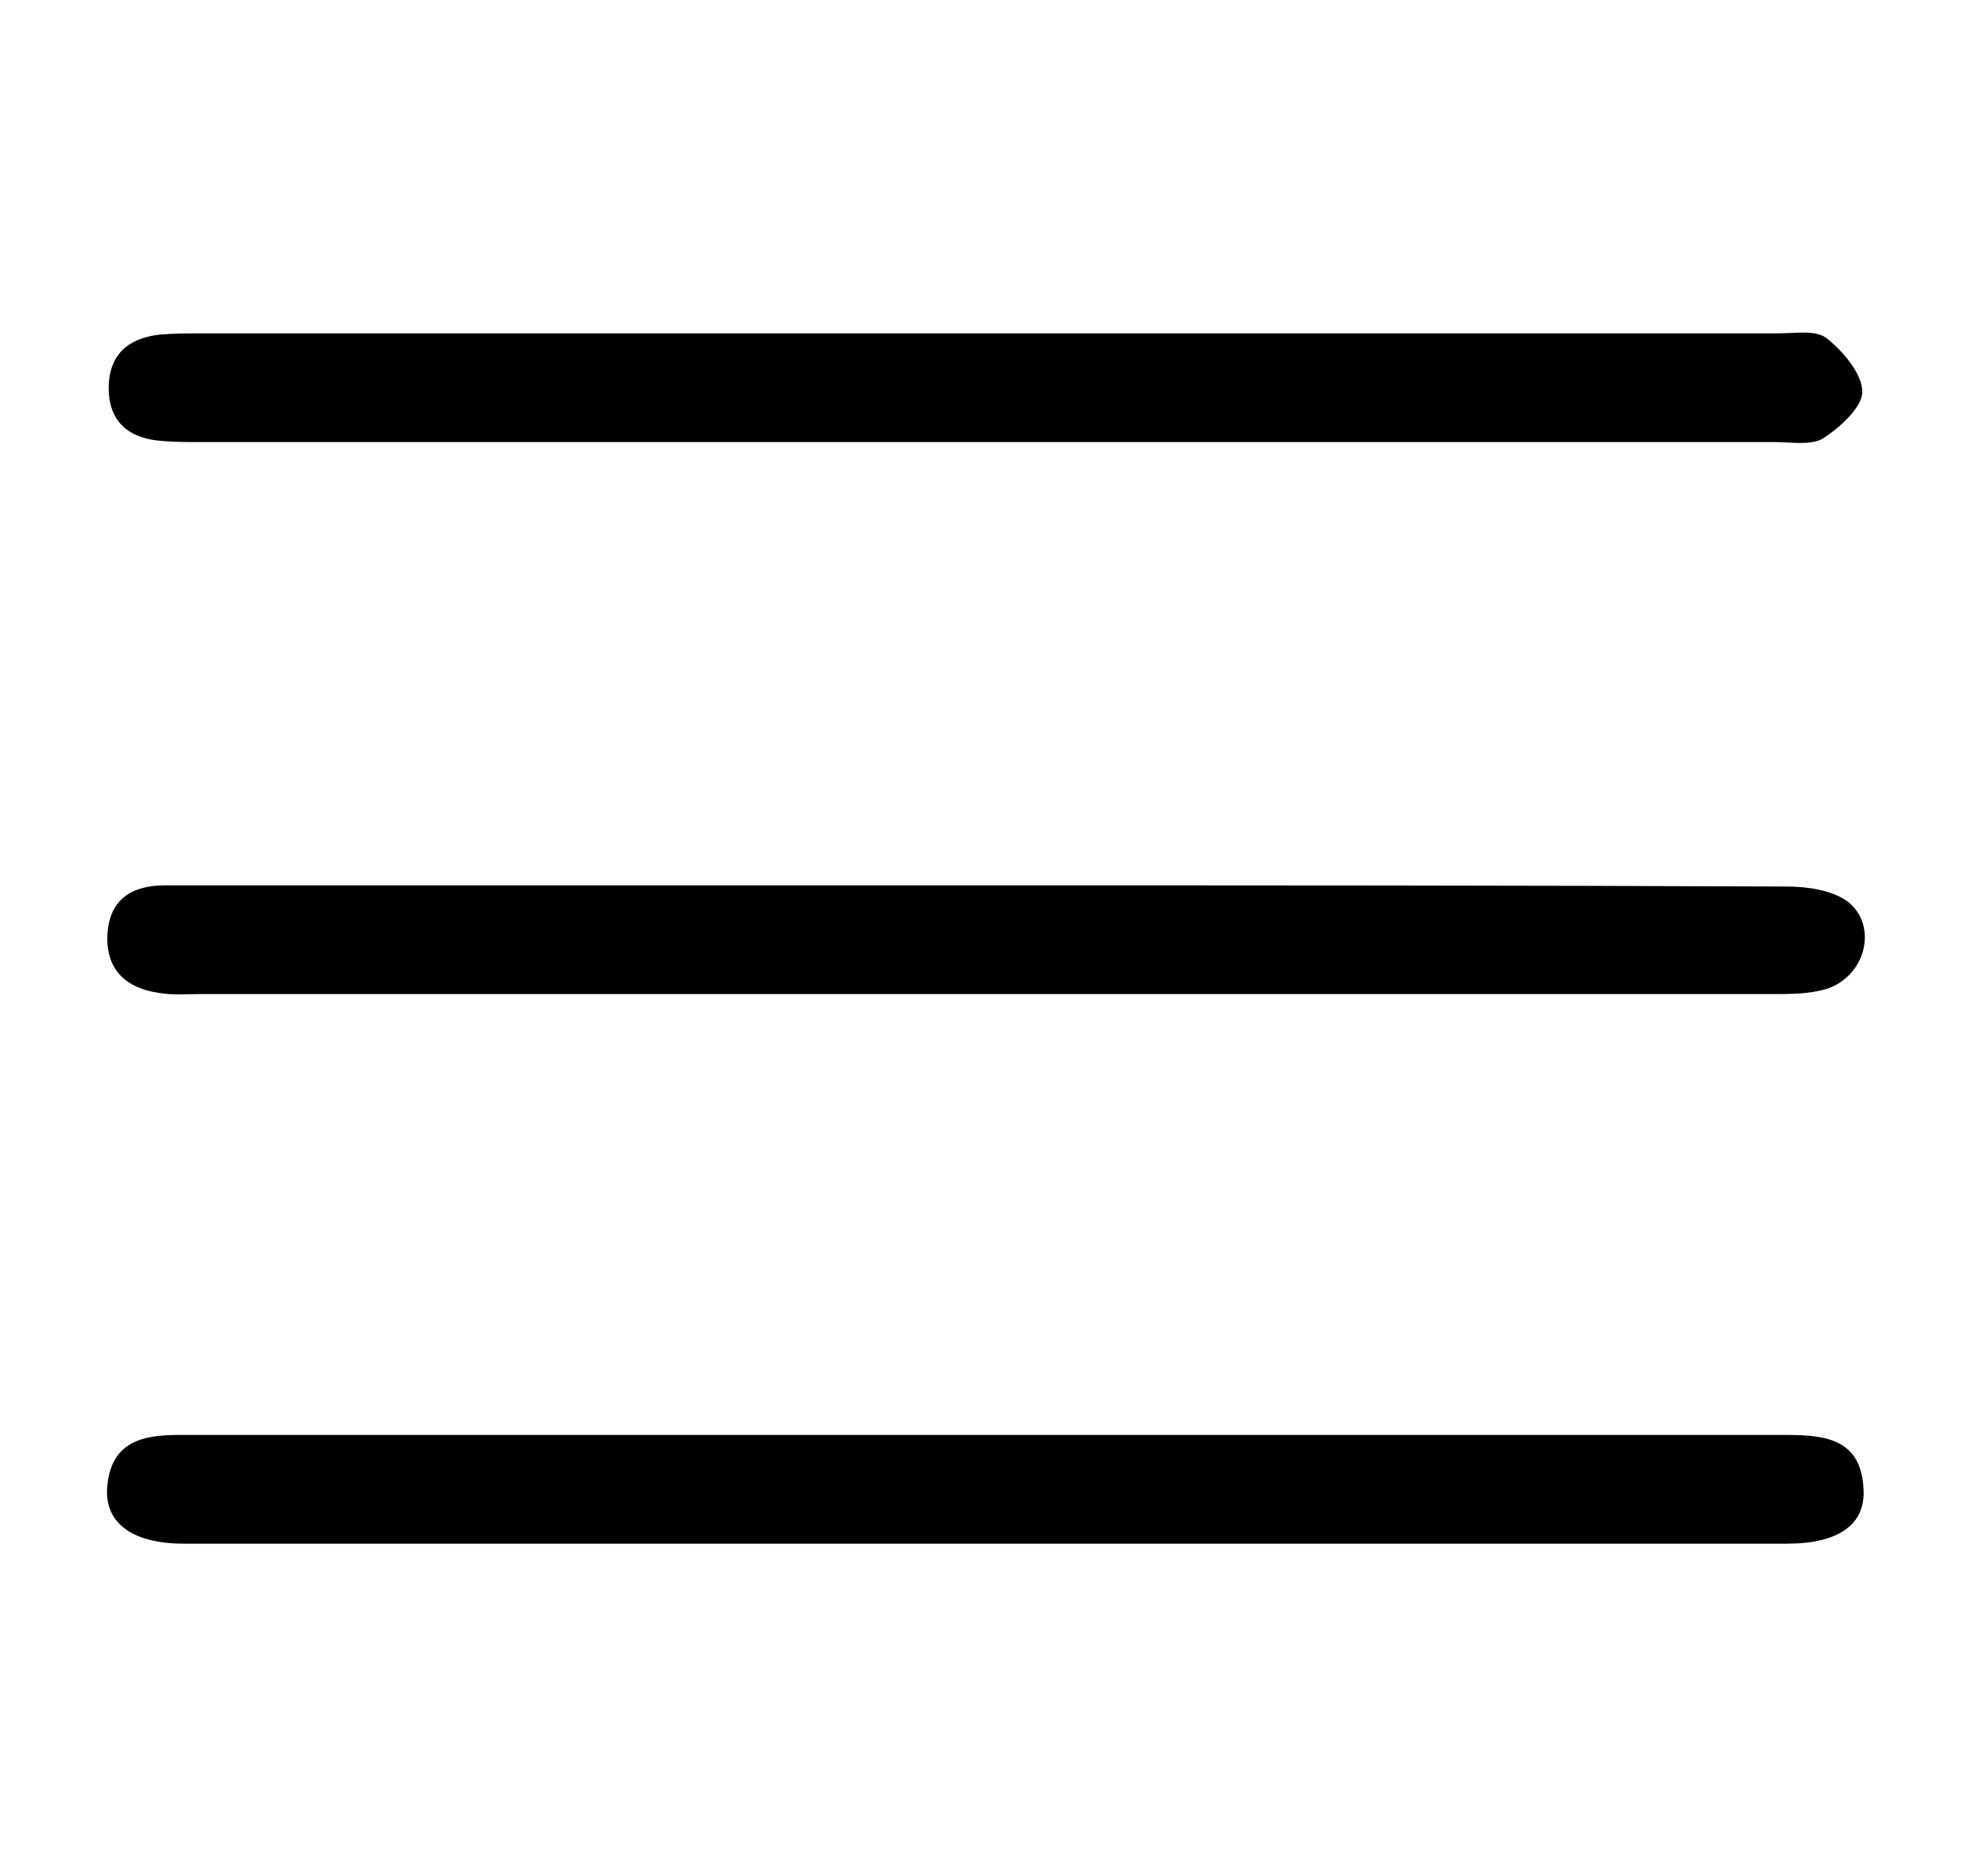
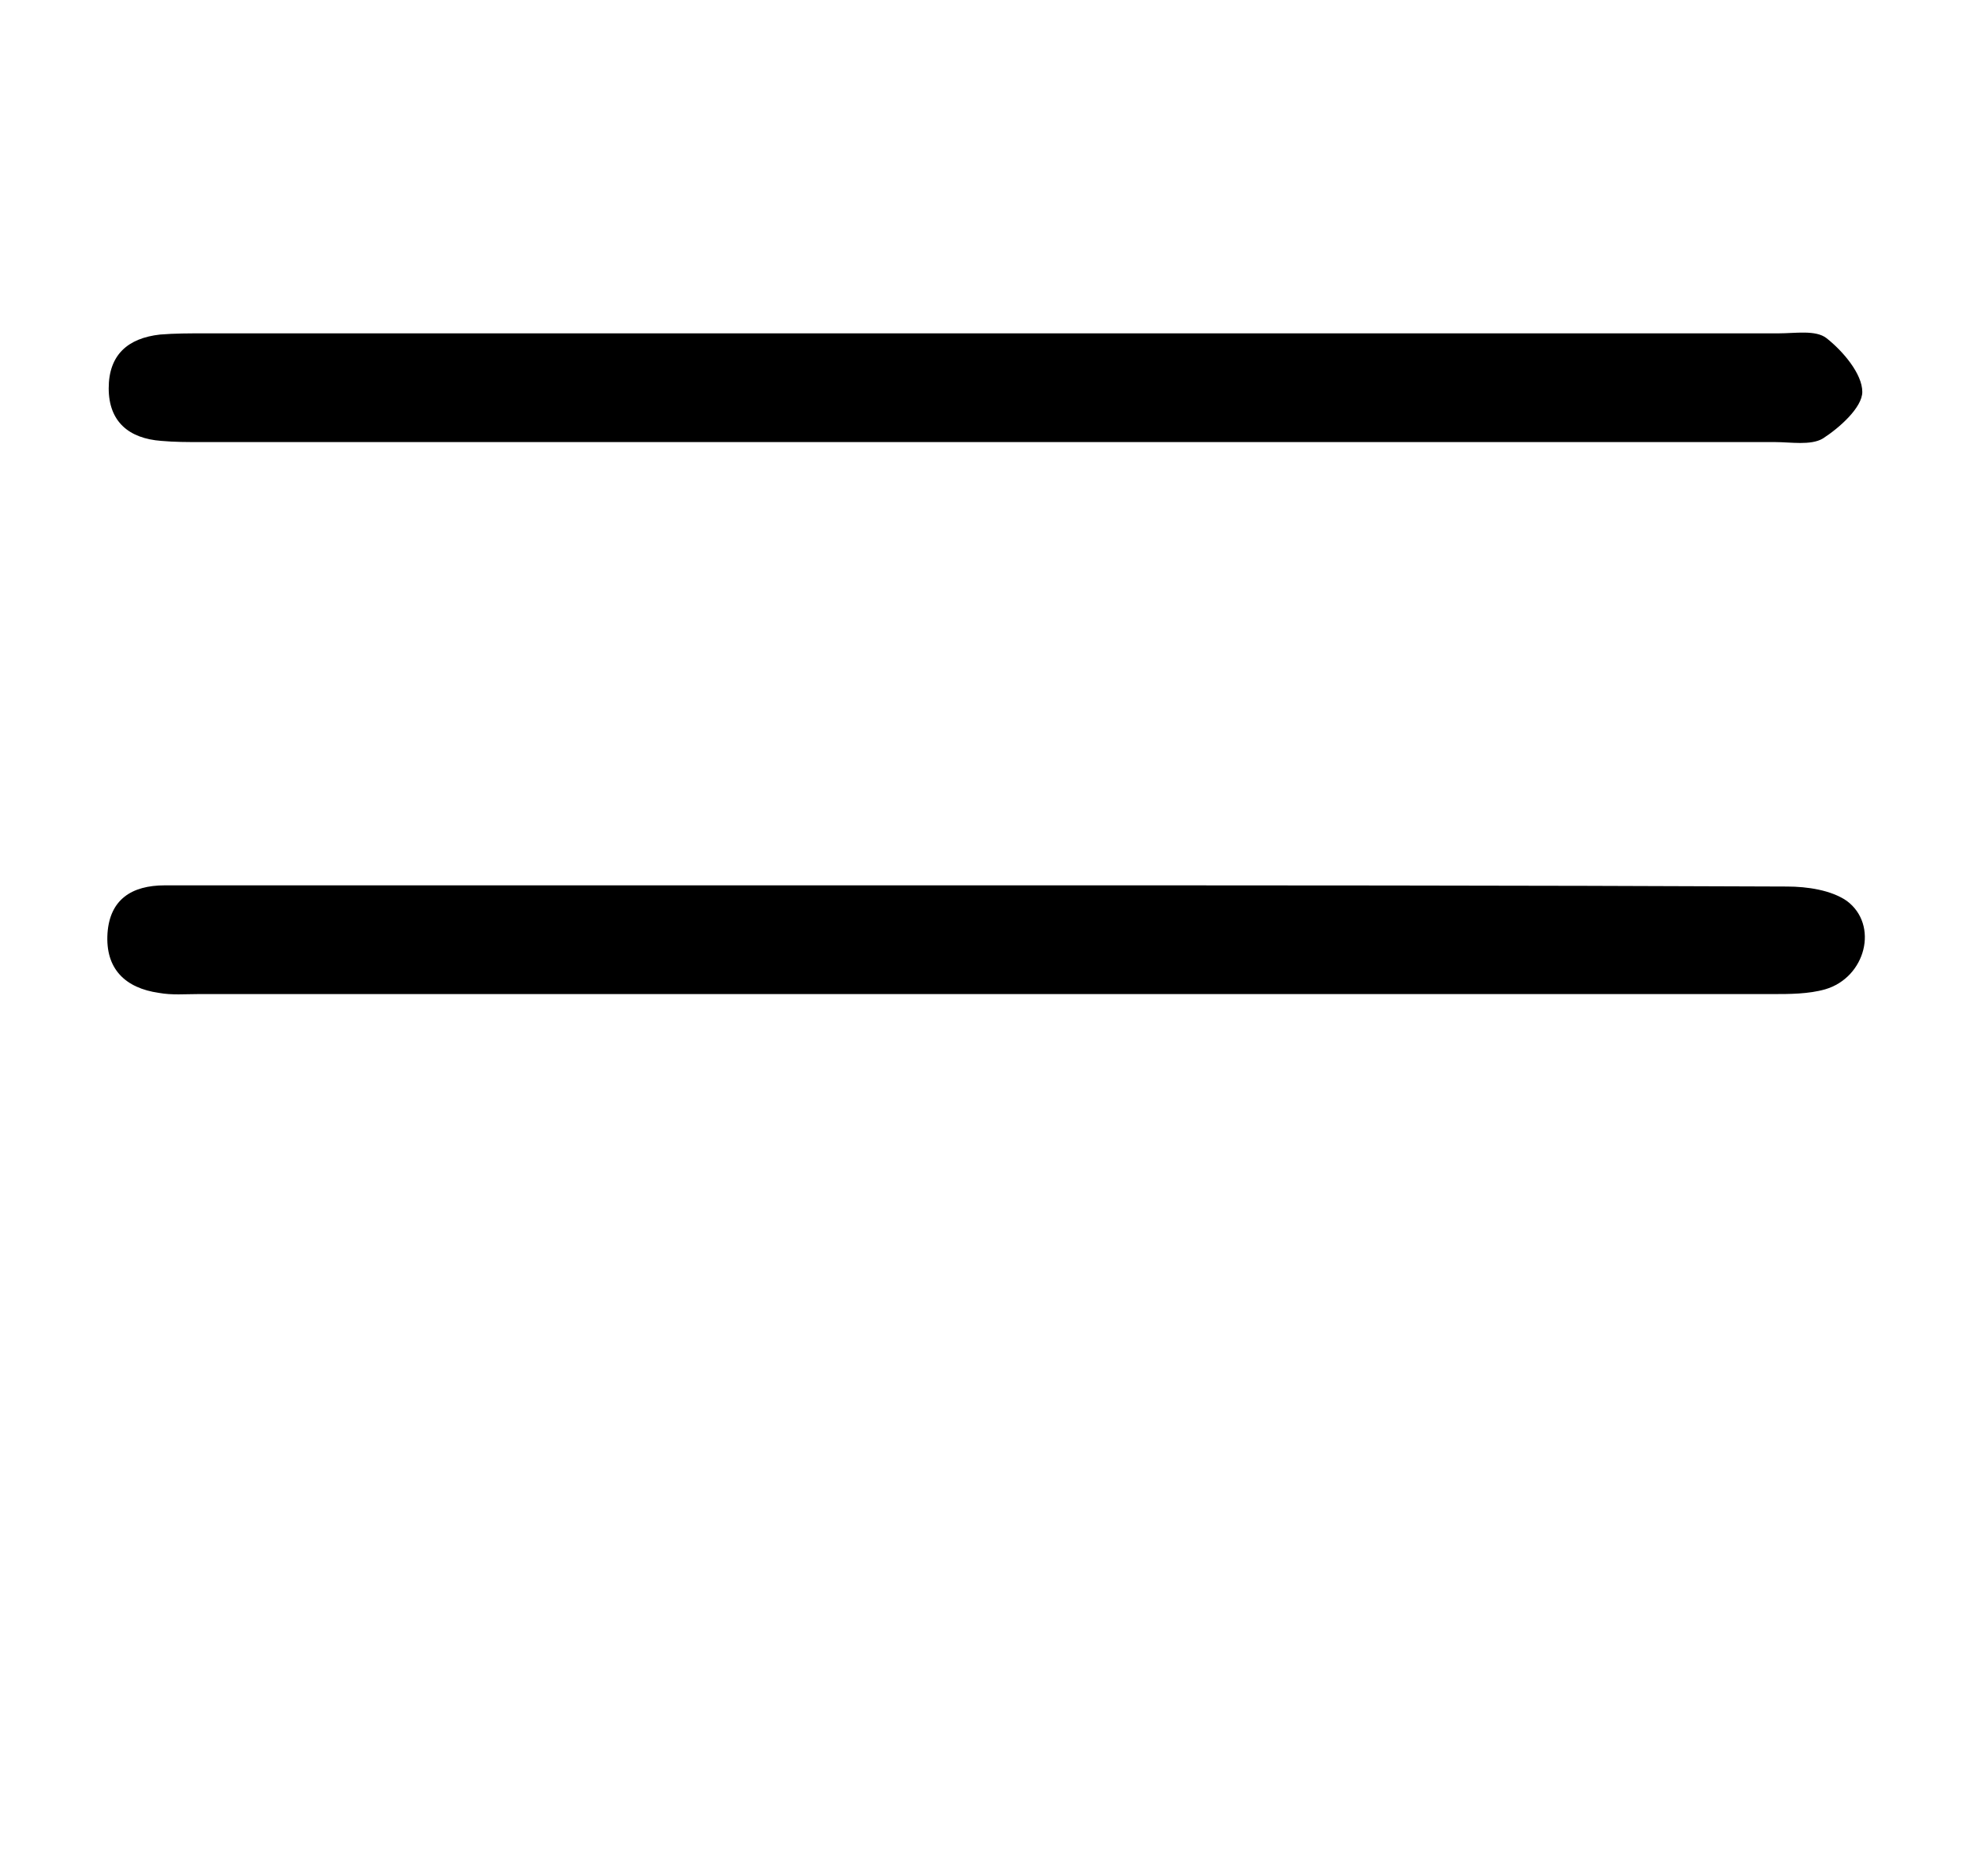
<svg xmlns="http://www.w3.org/2000/svg" version="1.1" id="Layer_1" x="0px" y="0px" viewBox="0 0 165 157" style="enable-background:new 0 0 165 157;" xml:space="preserve">
  <g>
    <path d="M82.6,27.9c22.1,0,44.2,0,66.3,0c1.4,0,3.1-0.3,4,0.4c1.4,1.1,3,3,3,4.5c0,1.3-1.9,3-3.3,3.9c-1,0.6-2.7,0.3-4,0.3   c-43.9,0-87.8,0-131.8,0c-1.1,0-2.2,0-3.3-0.1c-2.7-0.2-4.4-1.6-4.4-4.4c0-2.8,1.6-4.2,4.3-4.5c1.2-0.1,2.5-0.1,3.7-0.1   C38.9,27.9,60.7,27.9,82.6,27.9z" />
    <path d="M82.5,74.1c22.4,0,44.7,0,67.1,0.1c1.7,0,3.7,0.3,5,1.2c2.7,2,1.6,6.4-1.8,7.4c-1.4,0.4-3,0.4-4.4,0.4   c-43.9,0-87.8,0-131.8,0c-1.1,0-2.2,0.1-3.3-0.1c-2.8-0.4-4.5-2-4.3-5c0.2-2.8,2-4,4.8-4c9.3,0,18.6,0,27.8,0   C55.2,74.1,68.8,74.1,82.5,74.1z" />
-     <path d="M82.5,120.1c22.4,0,44.7,0,67.1,0c3.3,0,6.2,0.4,6.4,4.5c0.2,3-2.1,4.6-6.4,4.6c-44.7,0-89.5,0-134.2,0   c-4.4,0-6.8-1.8-6.4-5c0.4-3.5,2.9-4.1,5.9-4.1c21.8,0,43.7,0,65.5,0C81.1,120.1,81.8,120.1,82.5,120.1z" />
  </g>
</svg>